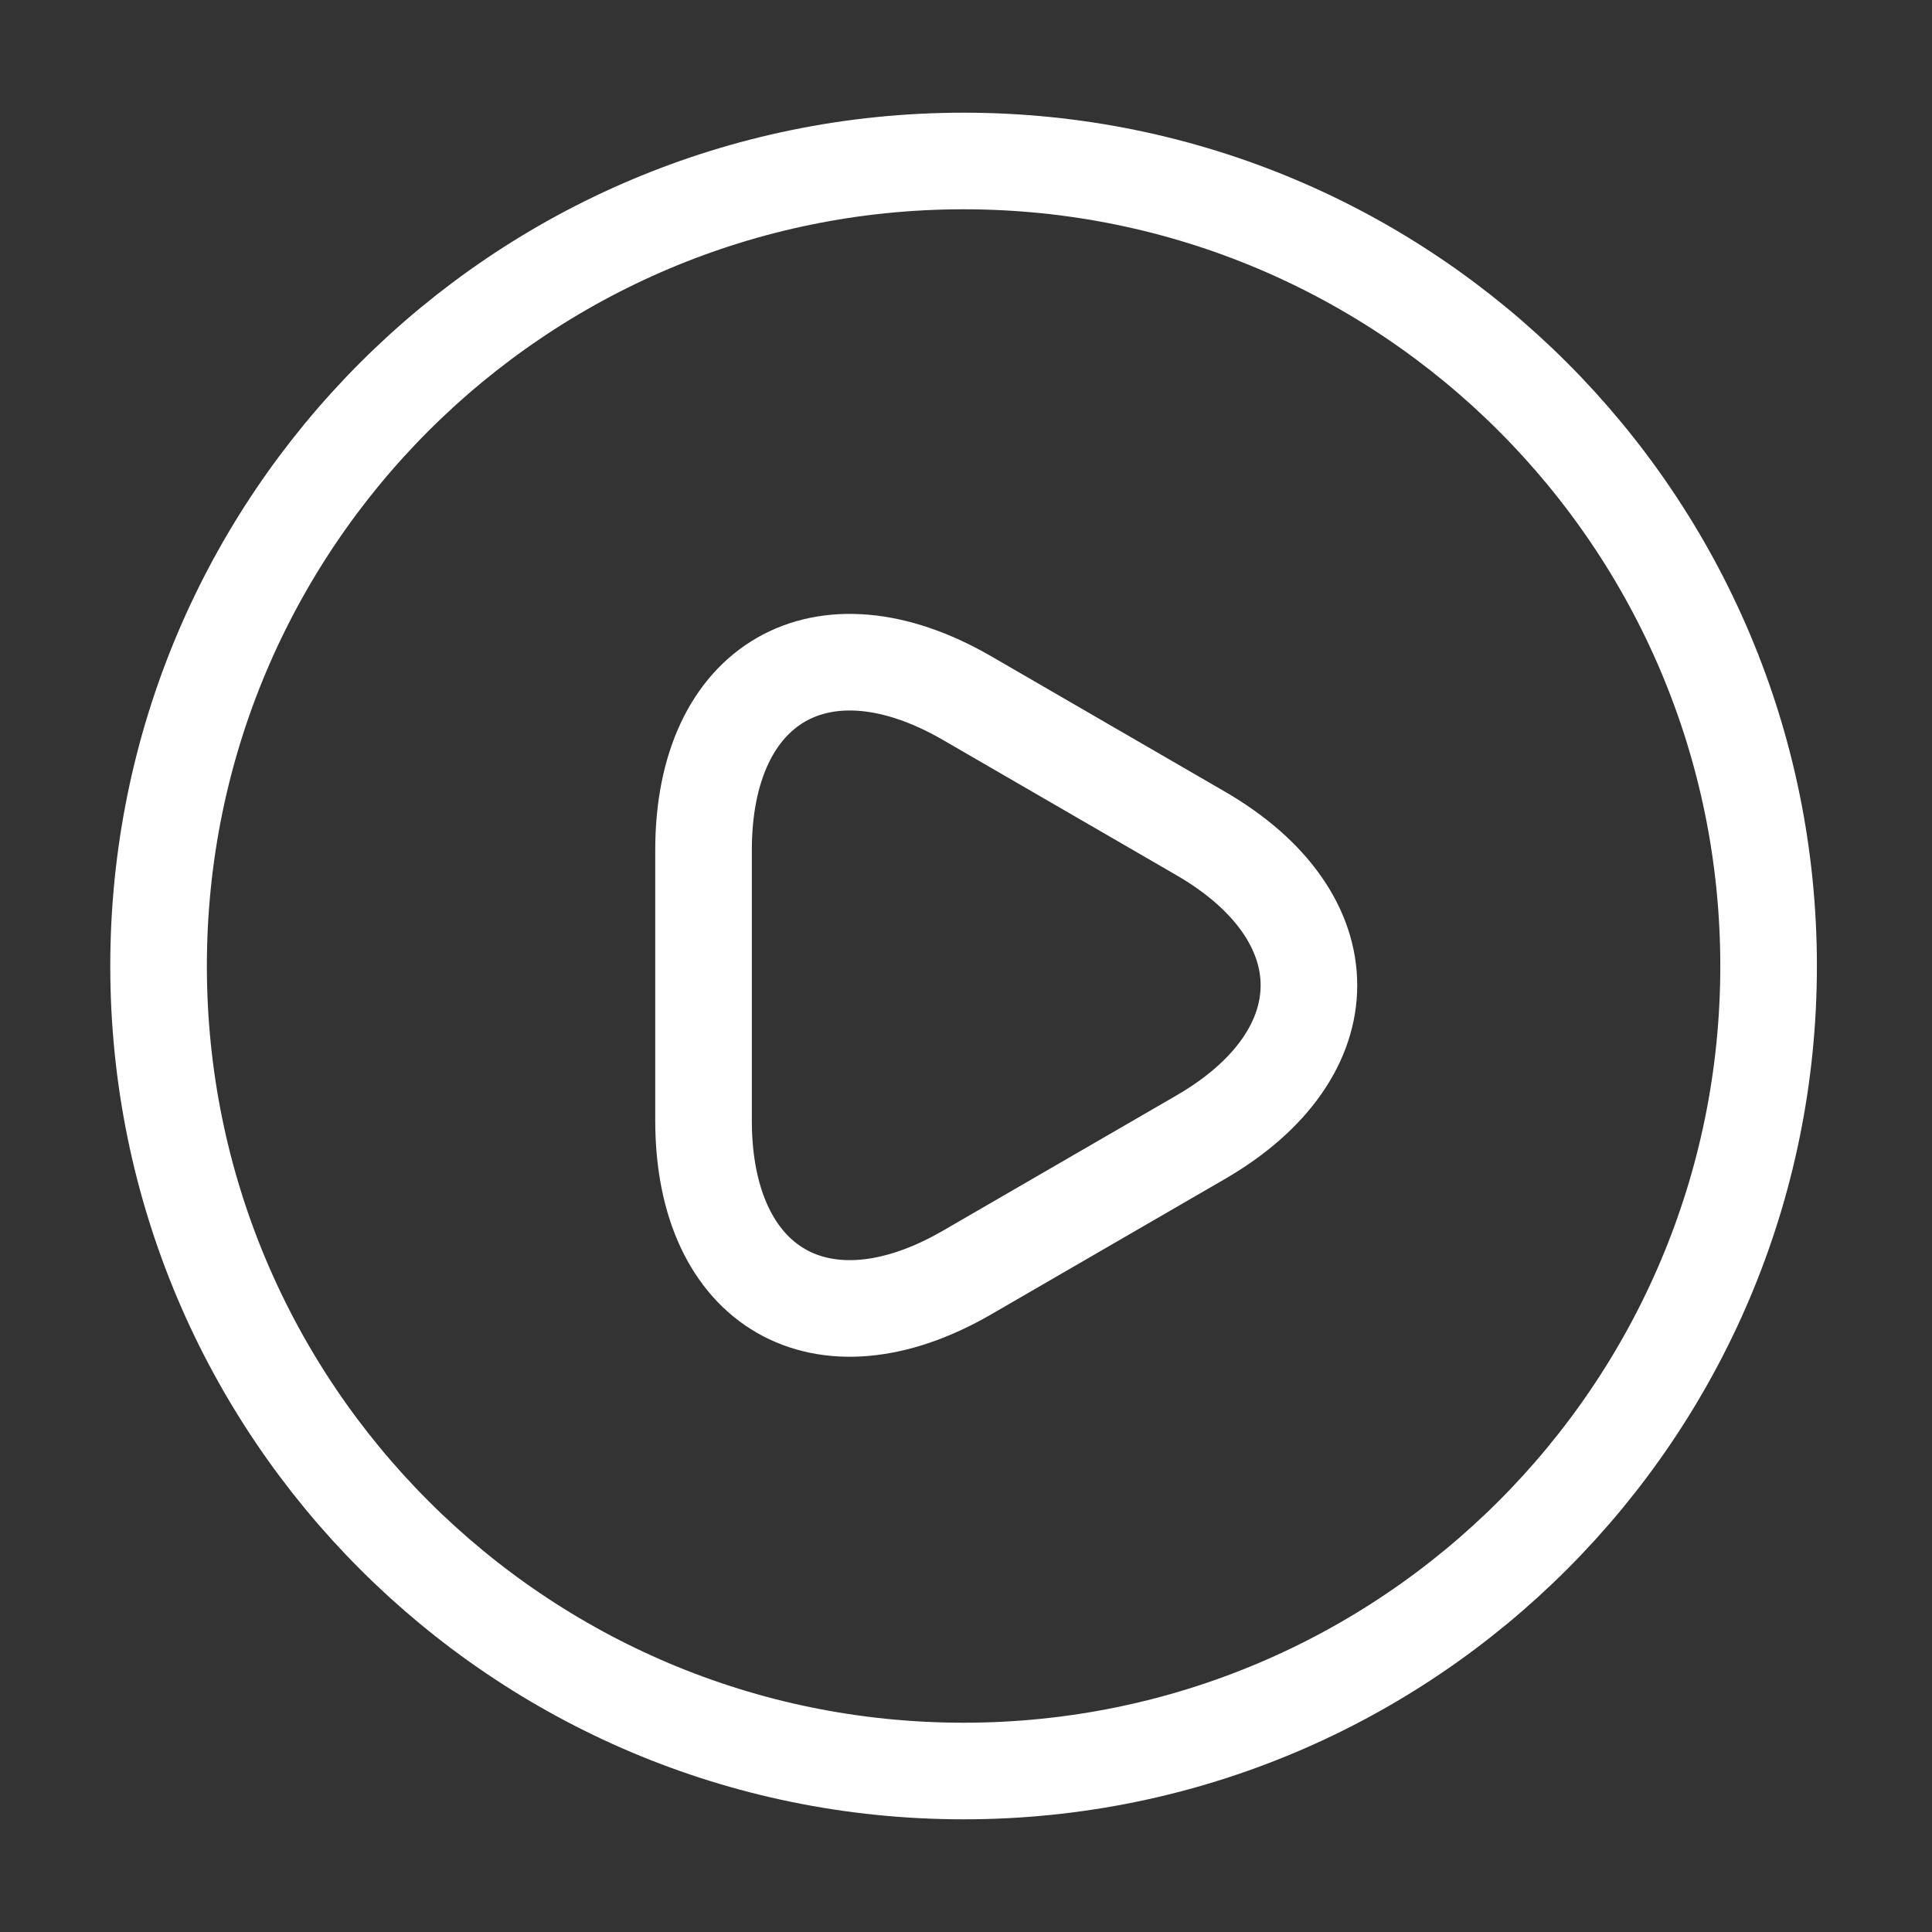
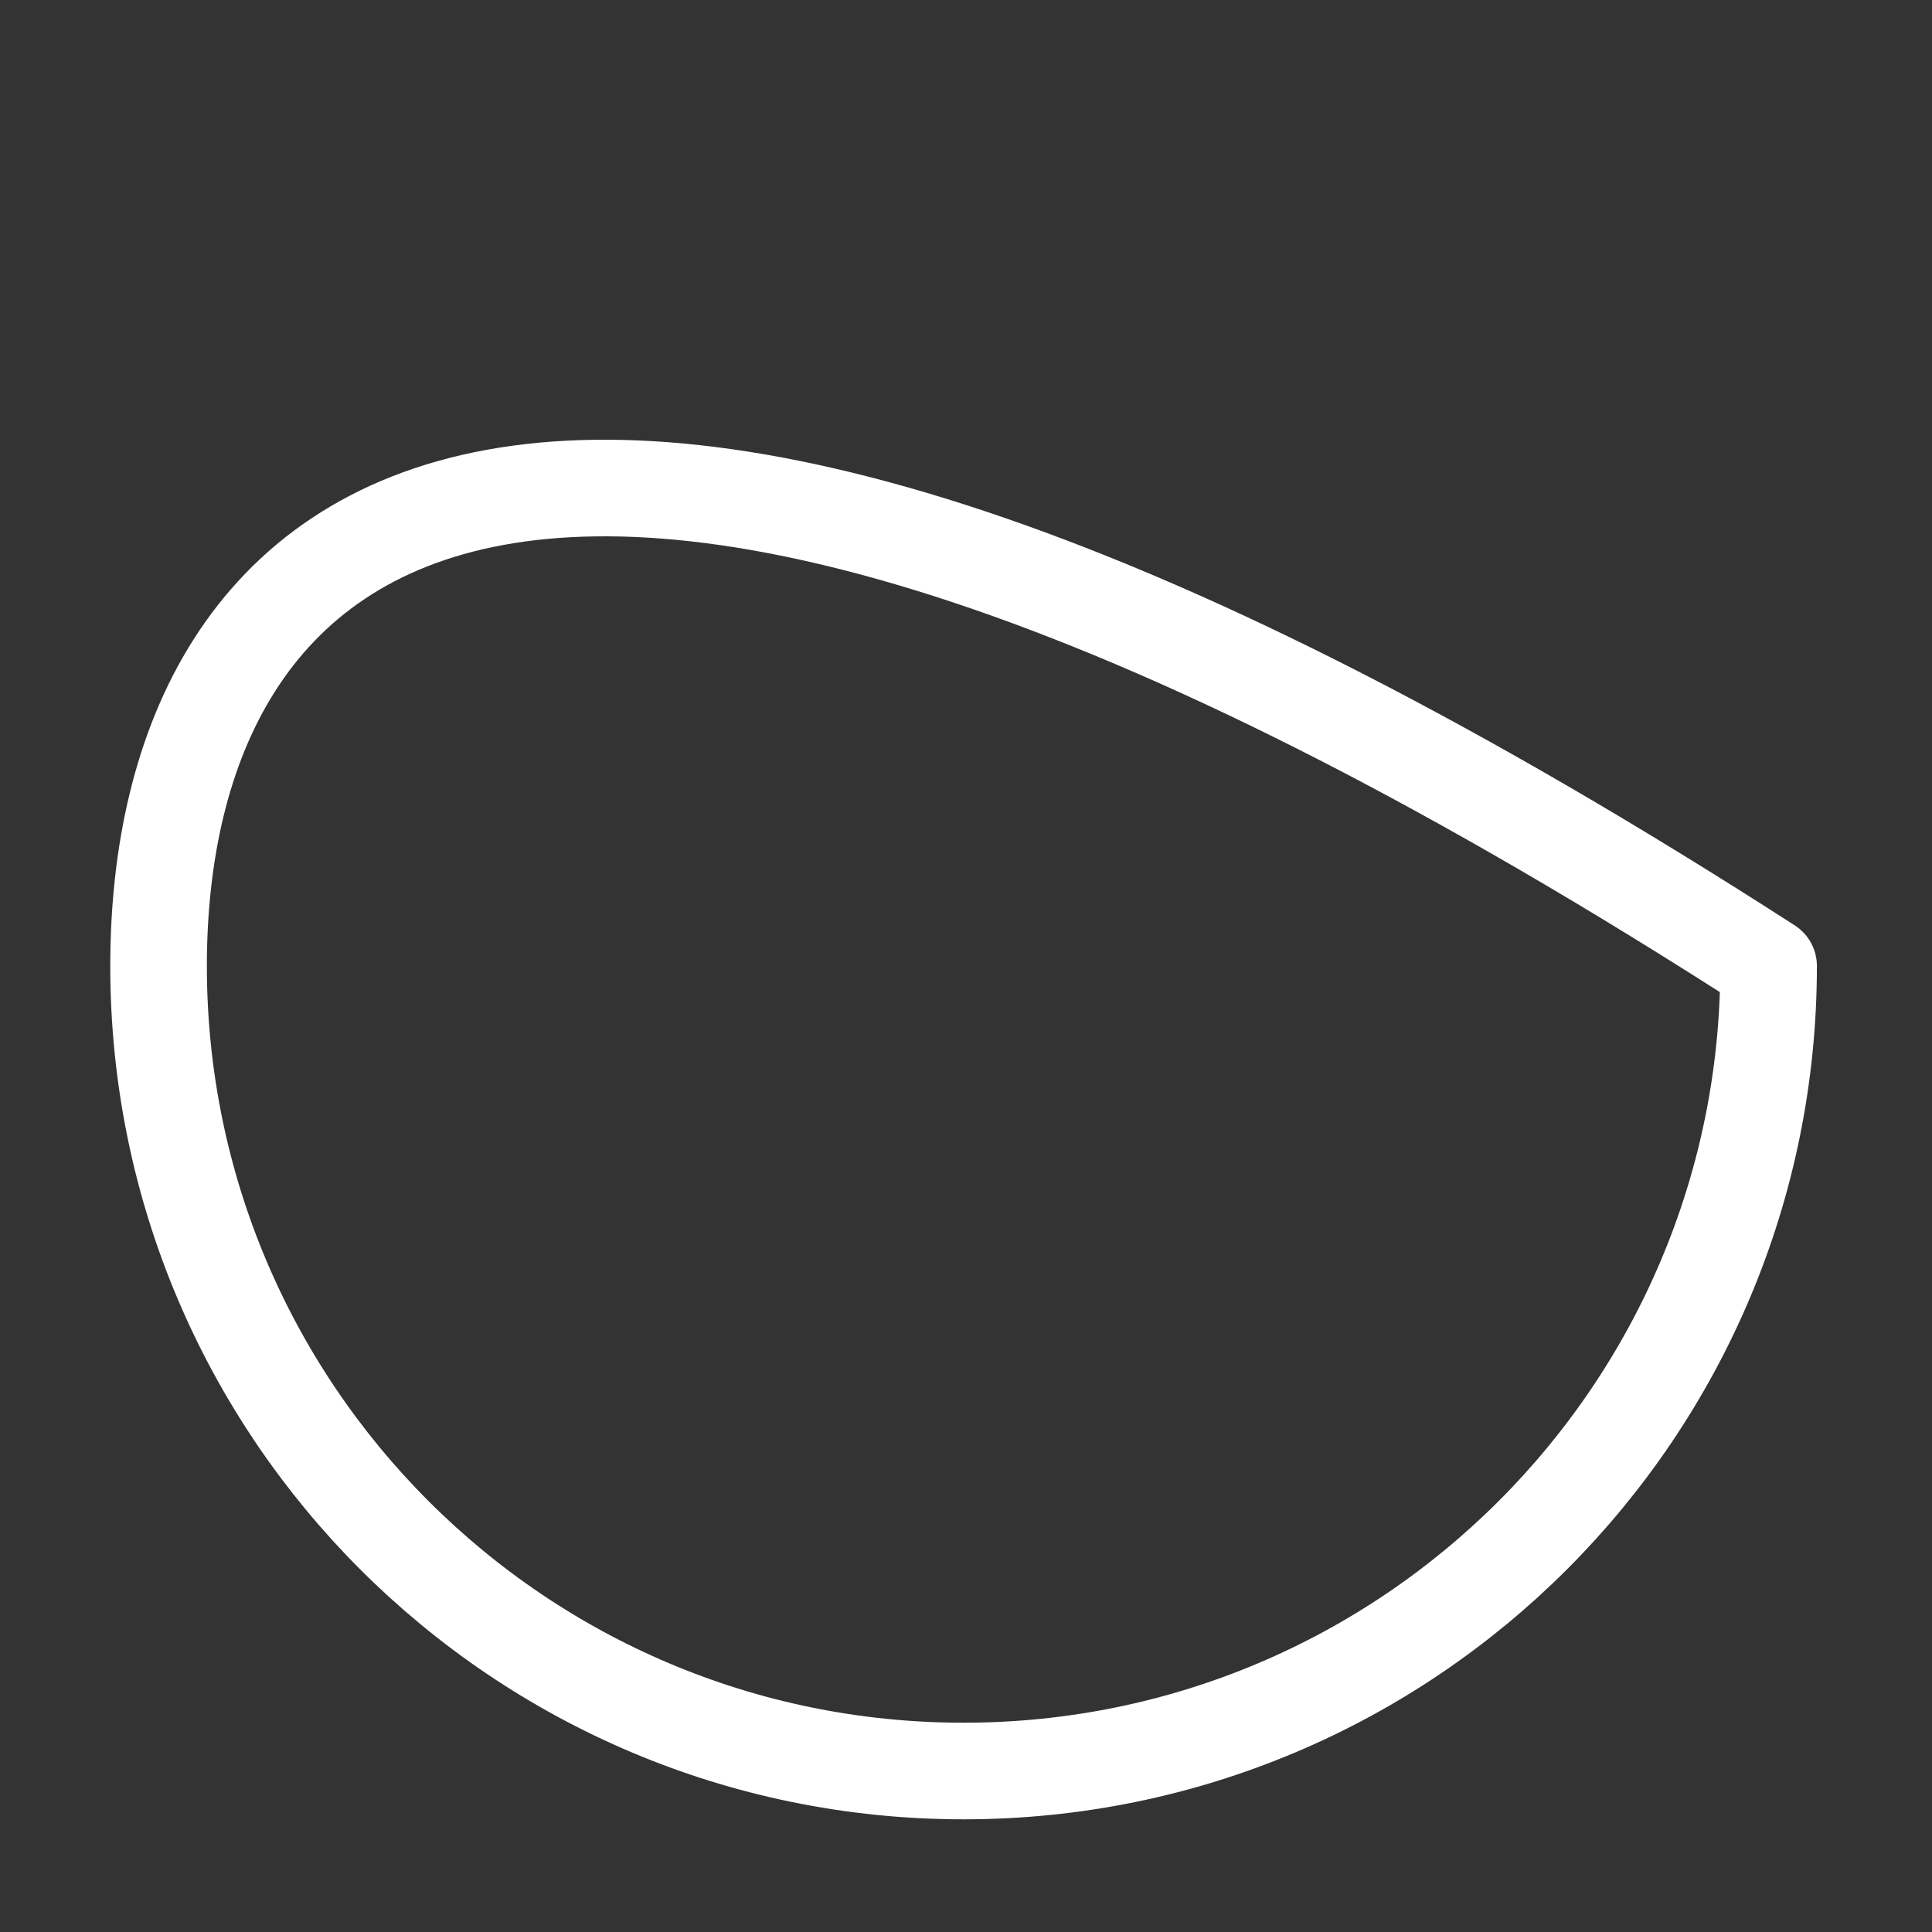
<svg xmlns="http://www.w3.org/2000/svg" width="40" height="40" viewBox="0 0 40 40" fill="none">
  <rect x="0" y="0" width="40" height="40" fill="#333333" stroke="none" />
-   <path d="M19.95 36.667C29.155 36.667 36.617 29.205 36.617 20C36.617 10.795 29.155 3.333 19.95 3.333C10.745 3.333 3.283 10.795 3.283 20C3.283 29.205 10.745 36.667 19.95 36.667Z" stroke="white" stroke-width="2" stroke-linecap="round" stroke-linejoin="round" />
-   <path d="M14.566 20.383V17.6C14.566 14.133 17.016 12.717 20.016 14.45L22.433 15.85L24.85 17.25C27.85 18.983 27.85 21.817 24.85 23.55L22.433 24.95L20.016 26.35C17.016 28.083 14.566 26.667 14.566 23.2V20.383Z" stroke="white" stroke-width="2" stroke-miterlimit="10" stroke-linecap="round" stroke-linejoin="round" />
+   <path d="M19.95 36.667C29.155 36.667 36.617 29.205 36.617 20C10.745 3.333 3.283 10.795 3.283 20C3.283 29.205 10.745 36.667 19.95 36.667Z" stroke="white" stroke-width="2" stroke-linecap="round" stroke-linejoin="round" />
</svg>